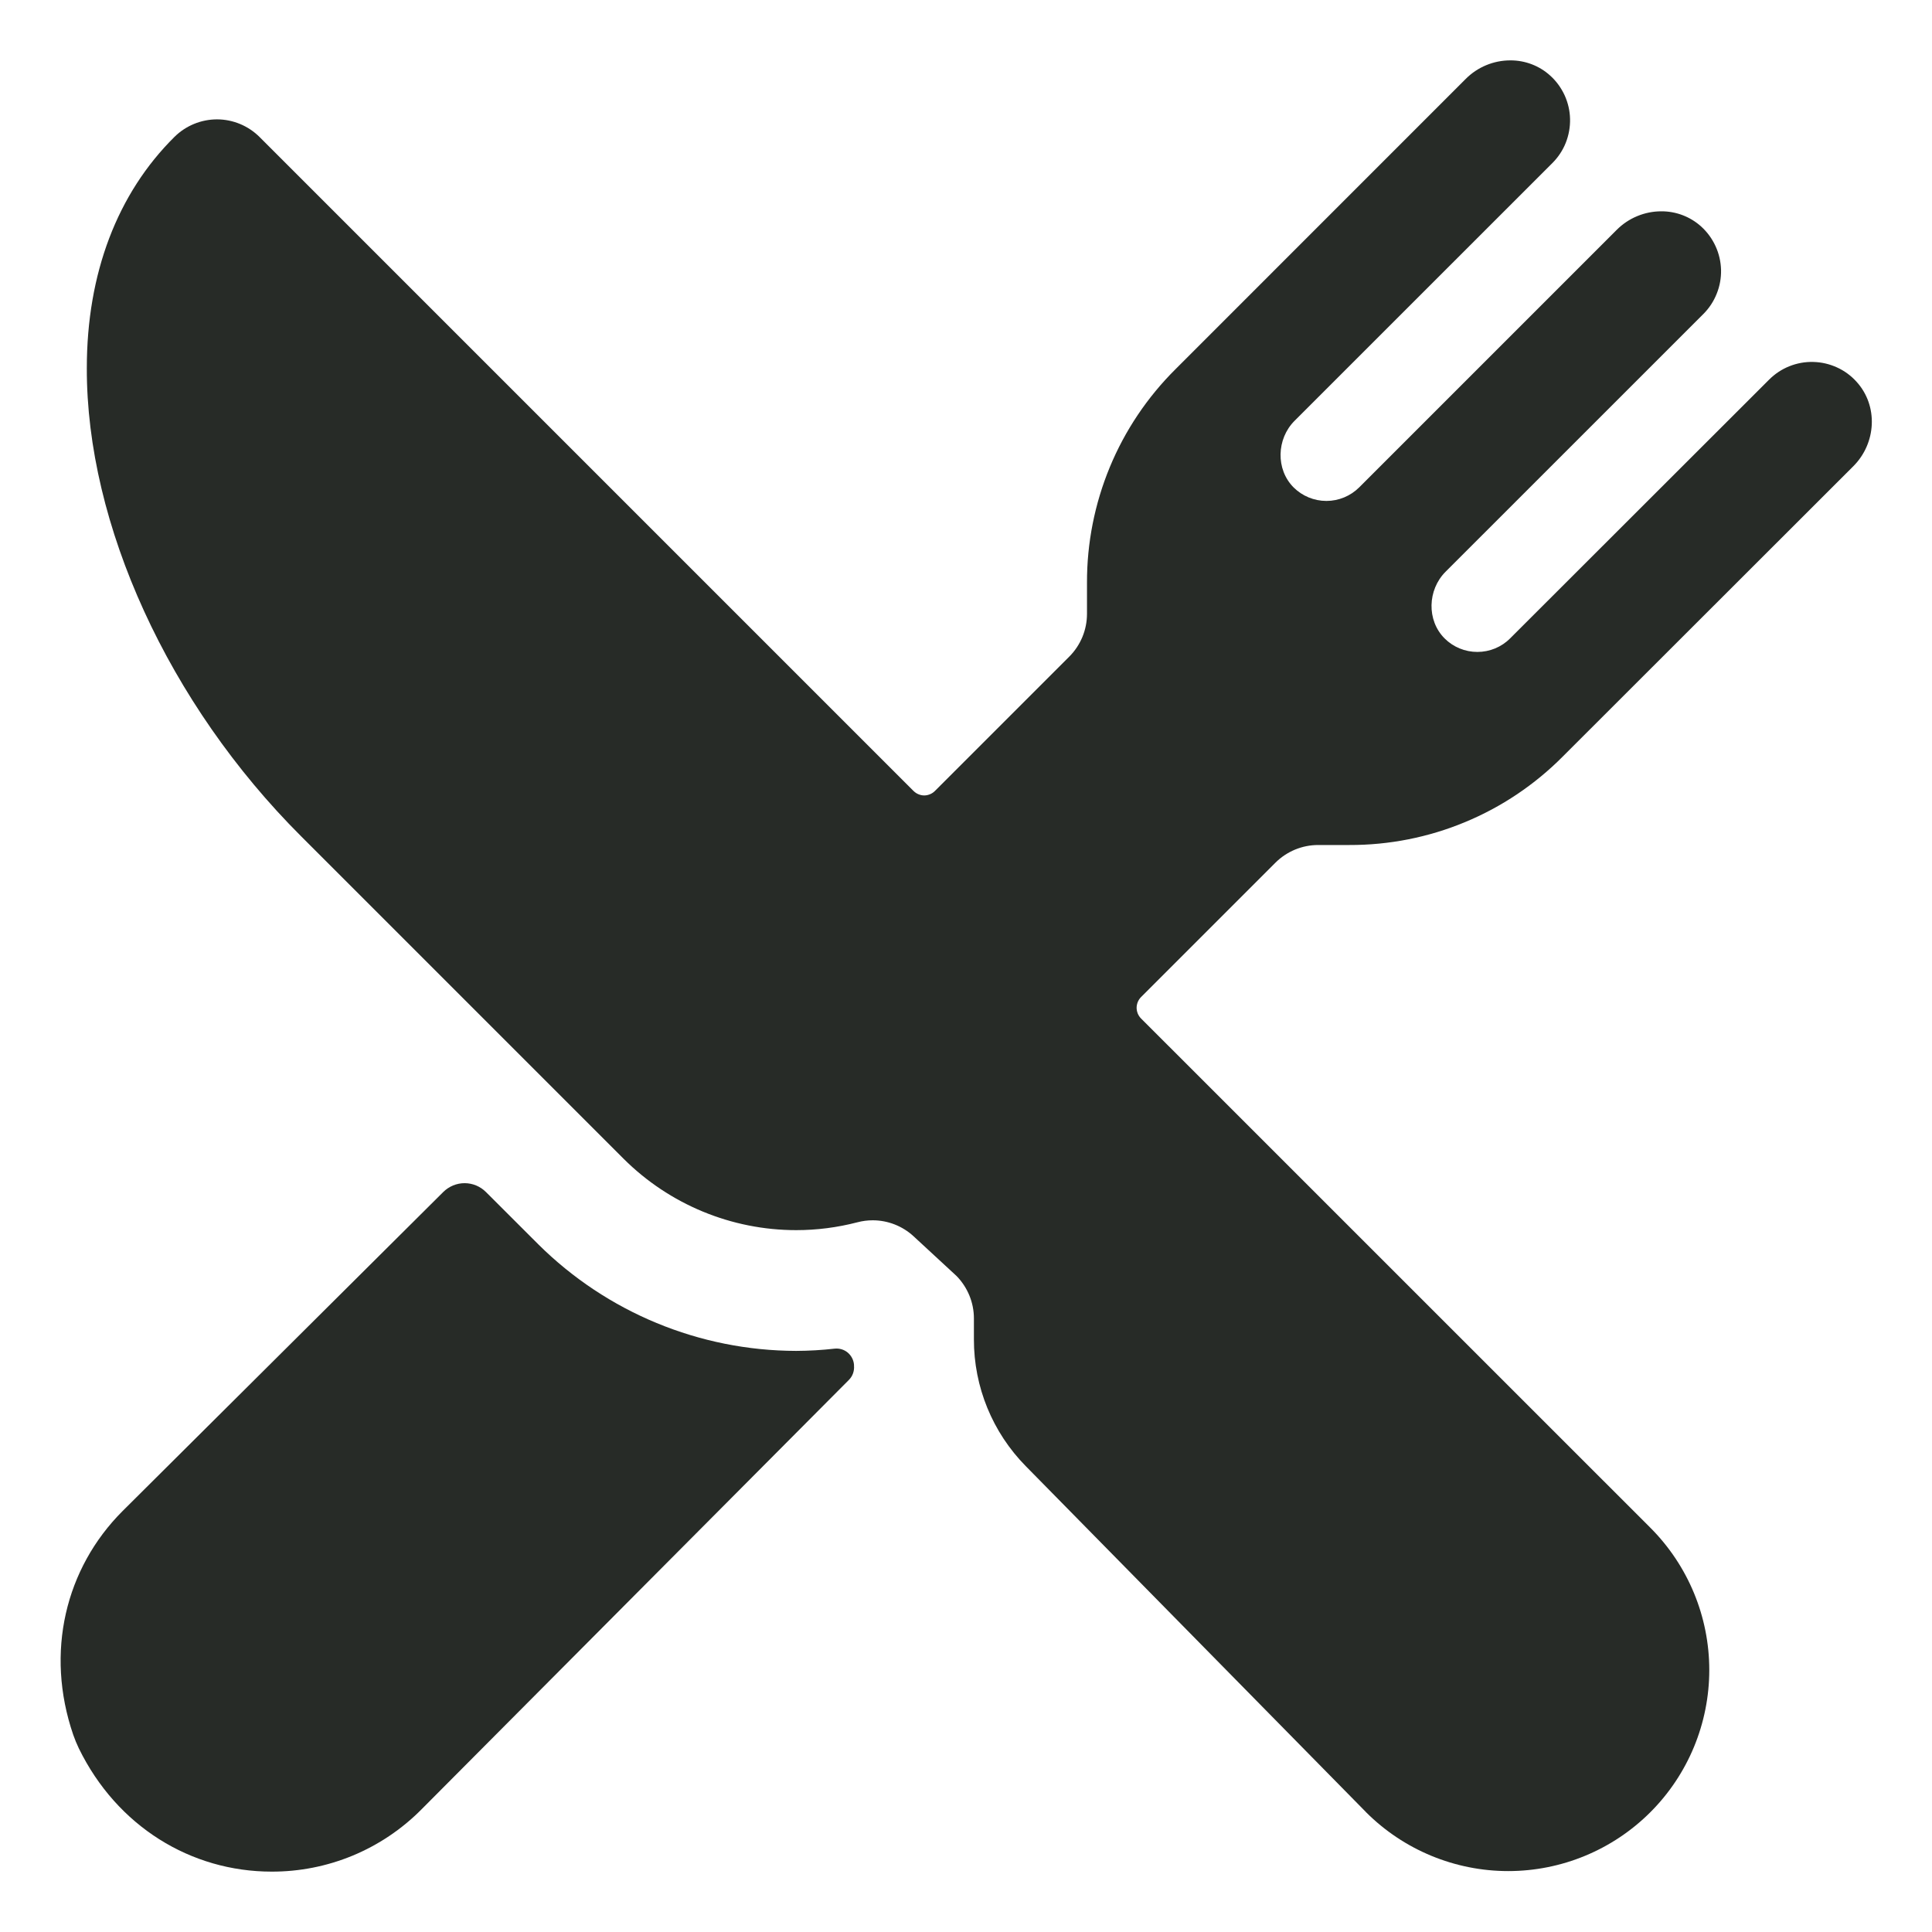
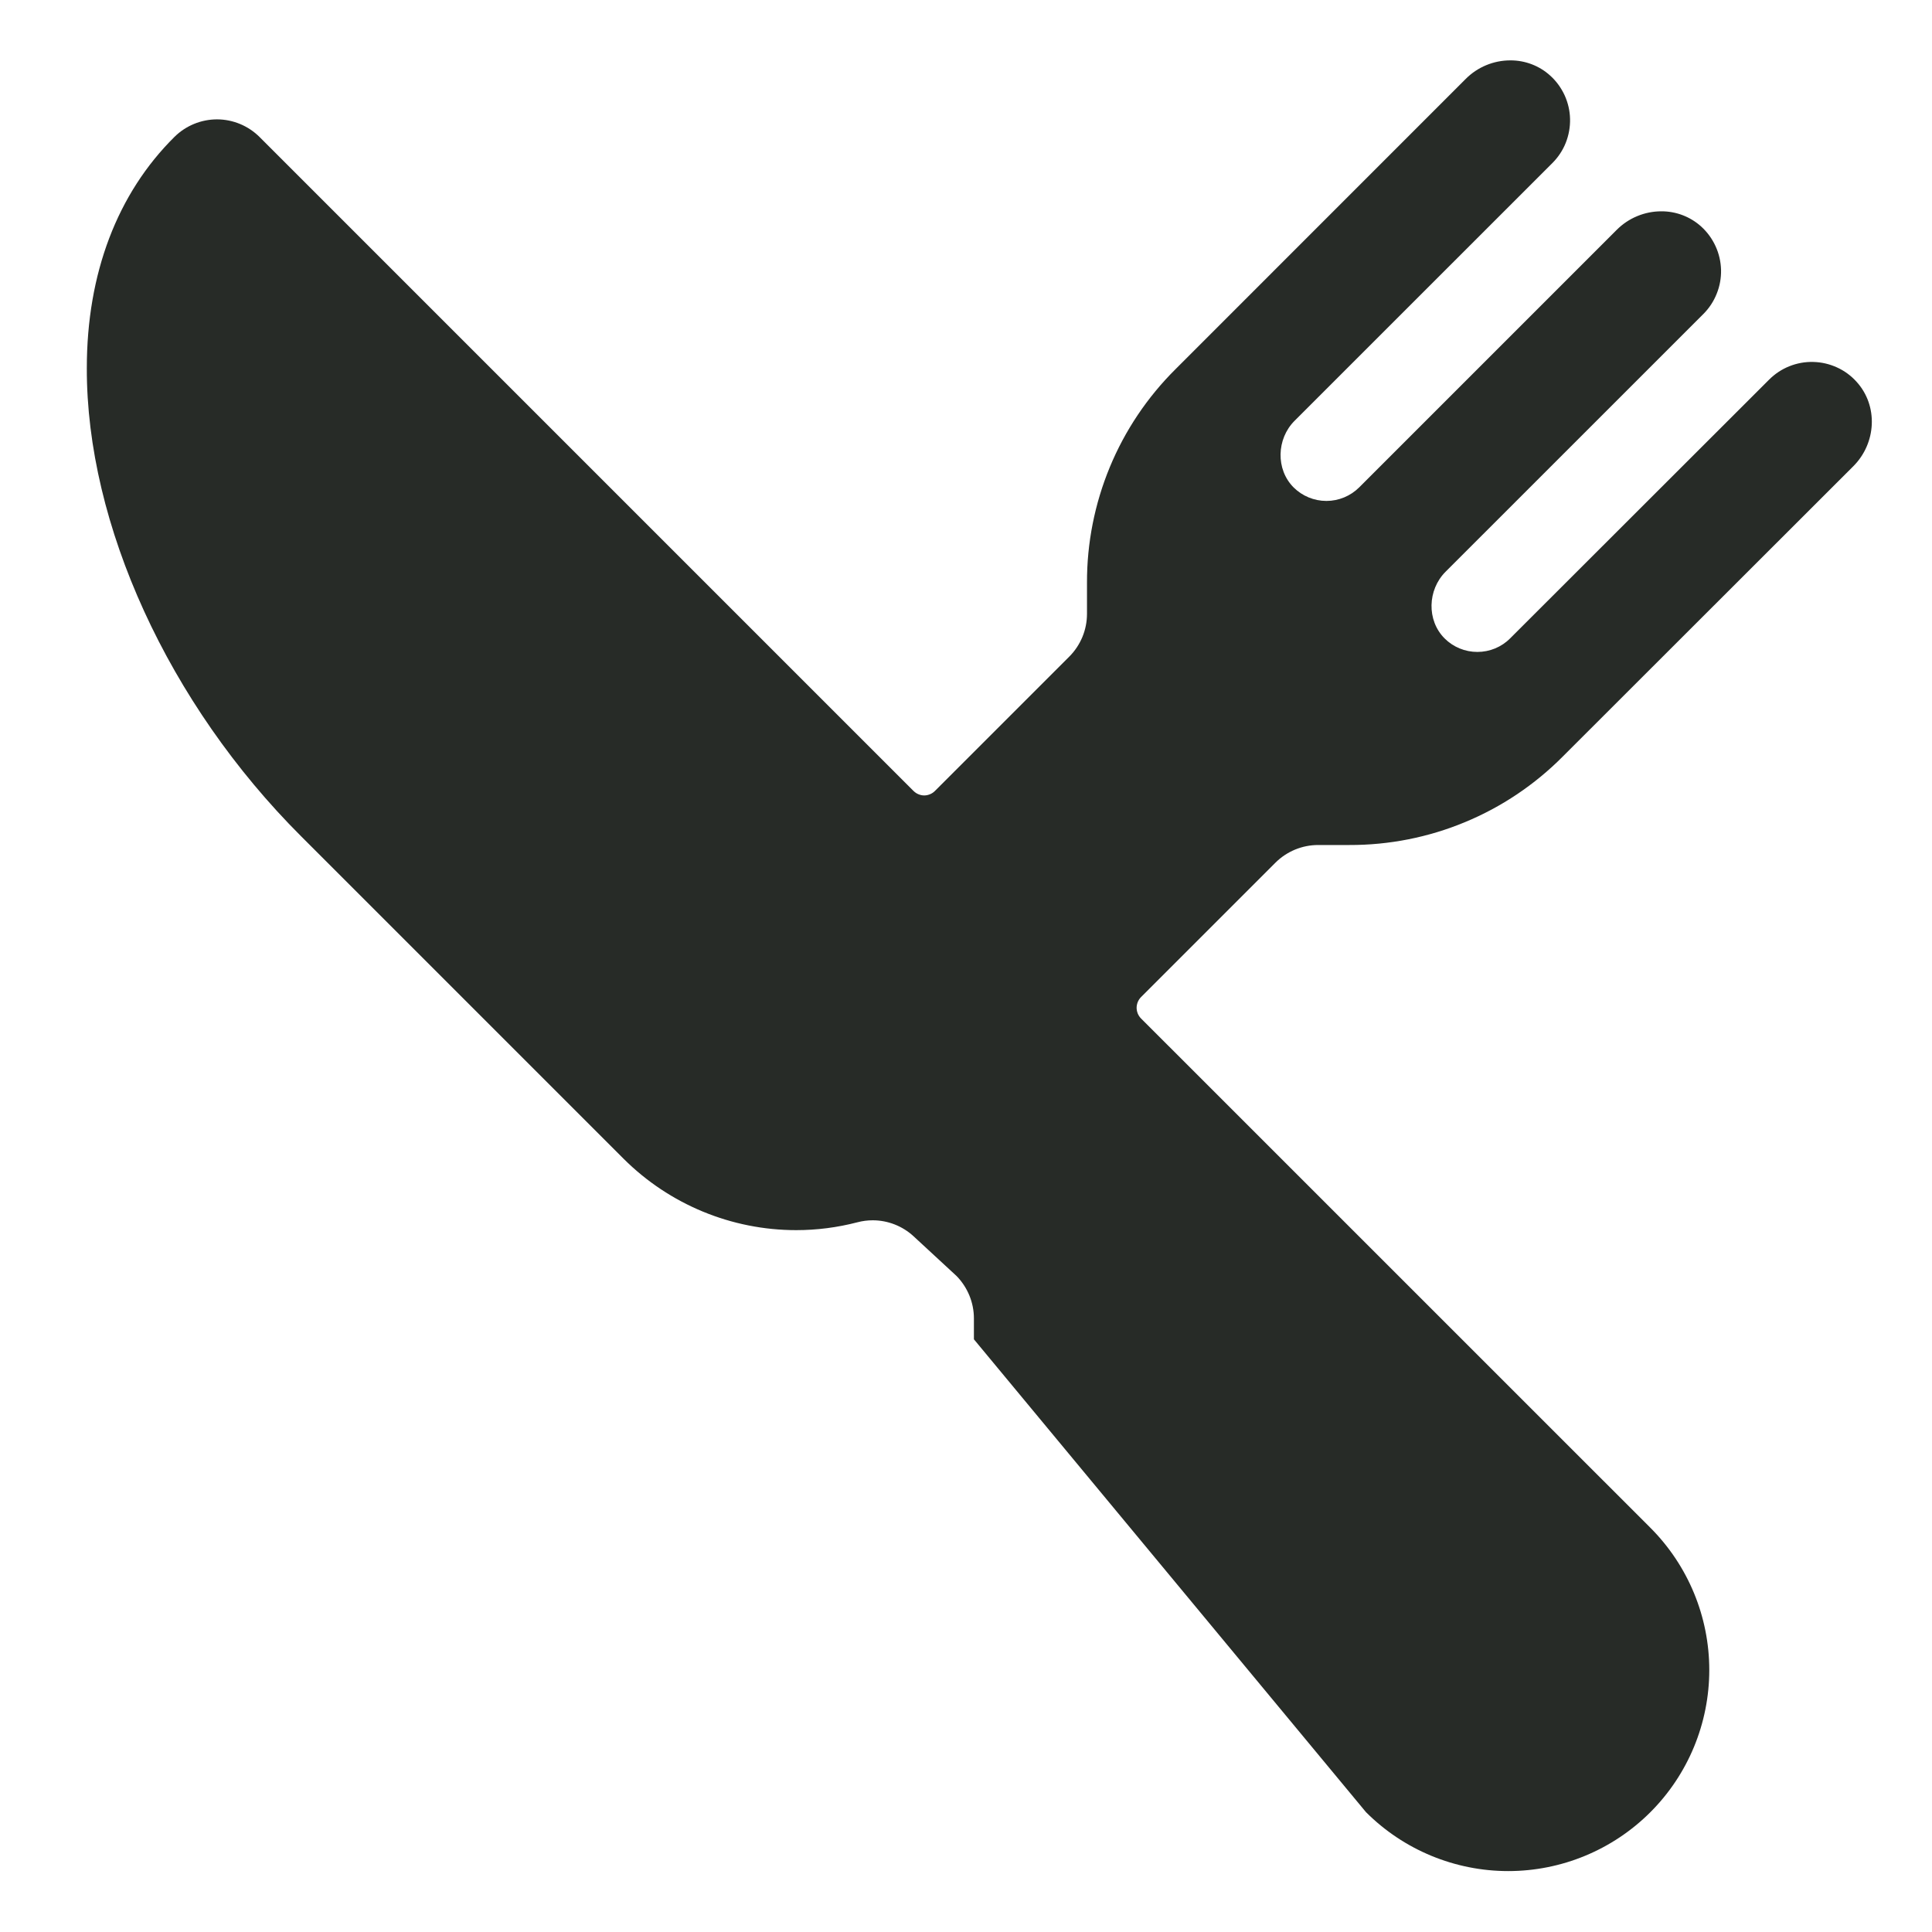
<svg xmlns="http://www.w3.org/2000/svg" width="32" height="32" viewBox="0 0 32 32" fill="none">
-   <path d="M22.348 13.996C23.005 13.998 23.656 13.87 24.263 13.618C24.87 13.367 25.421 12.997 25.884 12.531L30.697 7.722C31.078 7.341 31.113 6.722 30.75 6.323C30.659 6.222 30.549 6.141 30.425 6.085C30.302 6.029 30.169 5.998 30.034 5.995C29.898 5.991 29.763 6.016 29.638 6.066C29.512 6.116 29.398 6.192 29.302 6.288L25.012 10.574C24.869 10.718 24.673 10.798 24.47 10.798C24.266 10.798 24.071 10.718 23.927 10.574C23.628 10.275 23.644 9.77 23.942 9.471L28.213 5.201C28.309 5.105 28.384 4.991 28.434 4.865C28.485 4.739 28.509 4.605 28.506 4.469C28.502 4.334 28.472 4.201 28.415 4.078C28.359 3.955 28.278 3.844 28.178 3.753C27.997 3.589 27.761 3.499 27.517 3.5C27.38 3.5 27.244 3.527 27.117 3.58C26.991 3.632 26.876 3.709 26.779 3.806L22.512 8.073C22.368 8.216 22.173 8.297 21.969 8.297C21.765 8.297 21.57 8.216 21.426 8.073C21.128 7.774 21.143 7.269 21.442 6.97L25.712 2.701C25.808 2.605 25.884 2.491 25.934 2.365C25.984 2.239 26.008 2.105 26.005 1.969C26.002 1.834 25.971 1.701 25.915 1.578C25.858 1.455 25.778 1.344 25.677 1.253C25.497 1.089 25.261 0.999 25.016 1C24.739 1 24.474 1.11 24.278 1.306L19.469 6.116C19.003 6.579 18.633 7.13 18.382 7.737C18.131 8.344 18.002 8.995 18.004 9.653V10.167C18.004 10.298 17.978 10.429 17.928 10.55C17.877 10.672 17.804 10.782 17.711 10.875L15.485 13.101C15.462 13.124 15.434 13.143 15.404 13.155C15.373 13.168 15.341 13.175 15.308 13.175C15.275 13.175 15.243 13.168 15.212 13.155C15.182 13.143 15.155 13.124 15.131 13.101L4.301 2.271C4.114 2.084 3.861 1.978 3.596 1.977C3.332 1.977 3.078 2.081 2.89 2.267C1.943 3.205 1.438 4.529 1.438 6.096C1.431 8.684 2.791 11.659 4.987 13.851L10.328 19.192C11.087 19.949 12.115 20.375 13.188 20.375C13.529 20.375 13.87 20.331 14.201 20.245C14.284 20.223 14.369 20.212 14.455 20.212C14.706 20.212 14.948 20.307 15.132 20.477L15.844 21.135C16.027 21.323 16.131 21.574 16.131 21.837V22.183C16.129 22.97 16.439 23.726 16.992 24.286L22.62 30.009L22.626 30.016C23.25 30.64 24.098 30.991 24.981 30.991C25.864 30.991 26.711 30.64 27.336 30.015C27.96 29.391 28.311 28.544 28.311 27.66C28.311 26.777 27.96 25.93 27.336 25.305L18.899 16.869C18.876 16.846 18.858 16.818 18.845 16.788C18.833 16.757 18.826 16.725 18.826 16.692C18.826 16.659 18.833 16.627 18.845 16.596C18.858 16.566 18.876 16.538 18.899 16.515L21.125 14.289C21.218 14.196 21.328 14.123 21.45 14.072C21.571 14.022 21.701 13.996 21.832 13.996H22.348Z" fill="#272B27" />
-   <path d="M13.187 22.375C11.586 22.372 10.051 21.737 8.915 20.609L8.048 19.743C7.955 19.65 7.828 19.597 7.695 19.597C7.563 19.597 7.436 19.65 7.342 19.743L2.03 25.028C1.083 25.975 0.745 27.369 1.213 28.734C1.24 28.811 1.271 28.886 1.306 28.959C1.937 30.25 3.161 31 4.5 31C4.96 31.001 5.416 30.911 5.841 30.735C6.267 30.558 6.653 30.299 6.977 29.973L14.062 22.854C14.092 22.823 14.115 22.787 14.129 22.747C14.143 22.706 14.149 22.664 14.145 22.621V22.605C14.142 22.566 14.131 22.528 14.113 22.493C14.095 22.459 14.071 22.428 14.041 22.403C14.011 22.378 13.976 22.359 13.938 22.348C13.901 22.337 13.861 22.334 13.823 22.338C13.612 22.362 13.399 22.374 13.187 22.375Z" fill="#272B27" />
+   <path d="M22.348 13.996C23.005 13.998 23.656 13.87 24.263 13.618C24.87 13.367 25.421 12.997 25.884 12.531L30.697 7.722C31.078 7.341 31.113 6.722 30.75 6.323C30.659 6.222 30.549 6.141 30.425 6.085C30.302 6.029 30.169 5.998 30.034 5.995C29.898 5.991 29.763 6.016 29.638 6.066C29.512 6.116 29.398 6.192 29.302 6.288L25.012 10.574C24.869 10.718 24.673 10.798 24.47 10.798C24.266 10.798 24.071 10.718 23.927 10.574C23.628 10.275 23.644 9.77 23.942 9.471L28.213 5.201C28.309 5.105 28.384 4.991 28.434 4.865C28.485 4.739 28.509 4.605 28.506 4.469C28.502 4.334 28.472 4.201 28.415 4.078C28.359 3.955 28.278 3.844 28.178 3.753C27.997 3.589 27.761 3.499 27.517 3.5C27.38 3.5 27.244 3.527 27.117 3.58C26.991 3.632 26.876 3.709 26.779 3.806L22.512 8.073C22.368 8.216 22.173 8.297 21.969 8.297C21.765 8.297 21.57 8.216 21.426 8.073C21.128 7.774 21.143 7.269 21.442 6.97L25.712 2.701C25.808 2.605 25.884 2.491 25.934 2.365C25.984 2.239 26.008 2.105 26.005 1.969C26.002 1.834 25.971 1.701 25.915 1.578C25.858 1.455 25.778 1.344 25.677 1.253C25.497 1.089 25.261 0.999 25.016 1C24.739 1 24.474 1.11 24.278 1.306L19.469 6.116C19.003 6.579 18.633 7.13 18.382 7.737C18.131 8.344 18.002 8.995 18.004 9.653V10.167C18.004 10.298 17.978 10.429 17.928 10.55C17.877 10.672 17.804 10.782 17.711 10.875L15.485 13.101C15.462 13.124 15.434 13.143 15.404 13.155C15.373 13.168 15.341 13.175 15.308 13.175C15.275 13.175 15.243 13.168 15.212 13.155C15.182 13.143 15.155 13.124 15.131 13.101L4.301 2.271C4.114 2.084 3.861 1.978 3.596 1.977C3.332 1.977 3.078 2.081 2.89 2.267C1.943 3.205 1.438 4.529 1.438 6.096C1.431 8.684 2.791 11.659 4.987 13.851L10.328 19.192C11.087 19.949 12.115 20.375 13.188 20.375C13.529 20.375 13.87 20.331 14.201 20.245C14.284 20.223 14.369 20.212 14.455 20.212C14.706 20.212 14.948 20.307 15.132 20.477L15.844 21.135C16.027 21.323 16.131 21.574 16.131 21.837V22.183L22.62 30.009L22.626 30.016C23.25 30.64 24.098 30.991 24.981 30.991C25.864 30.991 26.711 30.64 27.336 30.015C27.96 29.391 28.311 28.544 28.311 27.66C28.311 26.777 27.96 25.93 27.336 25.305L18.899 16.869C18.876 16.846 18.858 16.818 18.845 16.788C18.833 16.757 18.826 16.725 18.826 16.692C18.826 16.659 18.833 16.627 18.845 16.596C18.858 16.566 18.876 16.538 18.899 16.515L21.125 14.289C21.218 14.196 21.328 14.123 21.45 14.072C21.571 14.022 21.701 13.996 21.832 13.996H22.348Z" fill="#272B27" />
</svg>